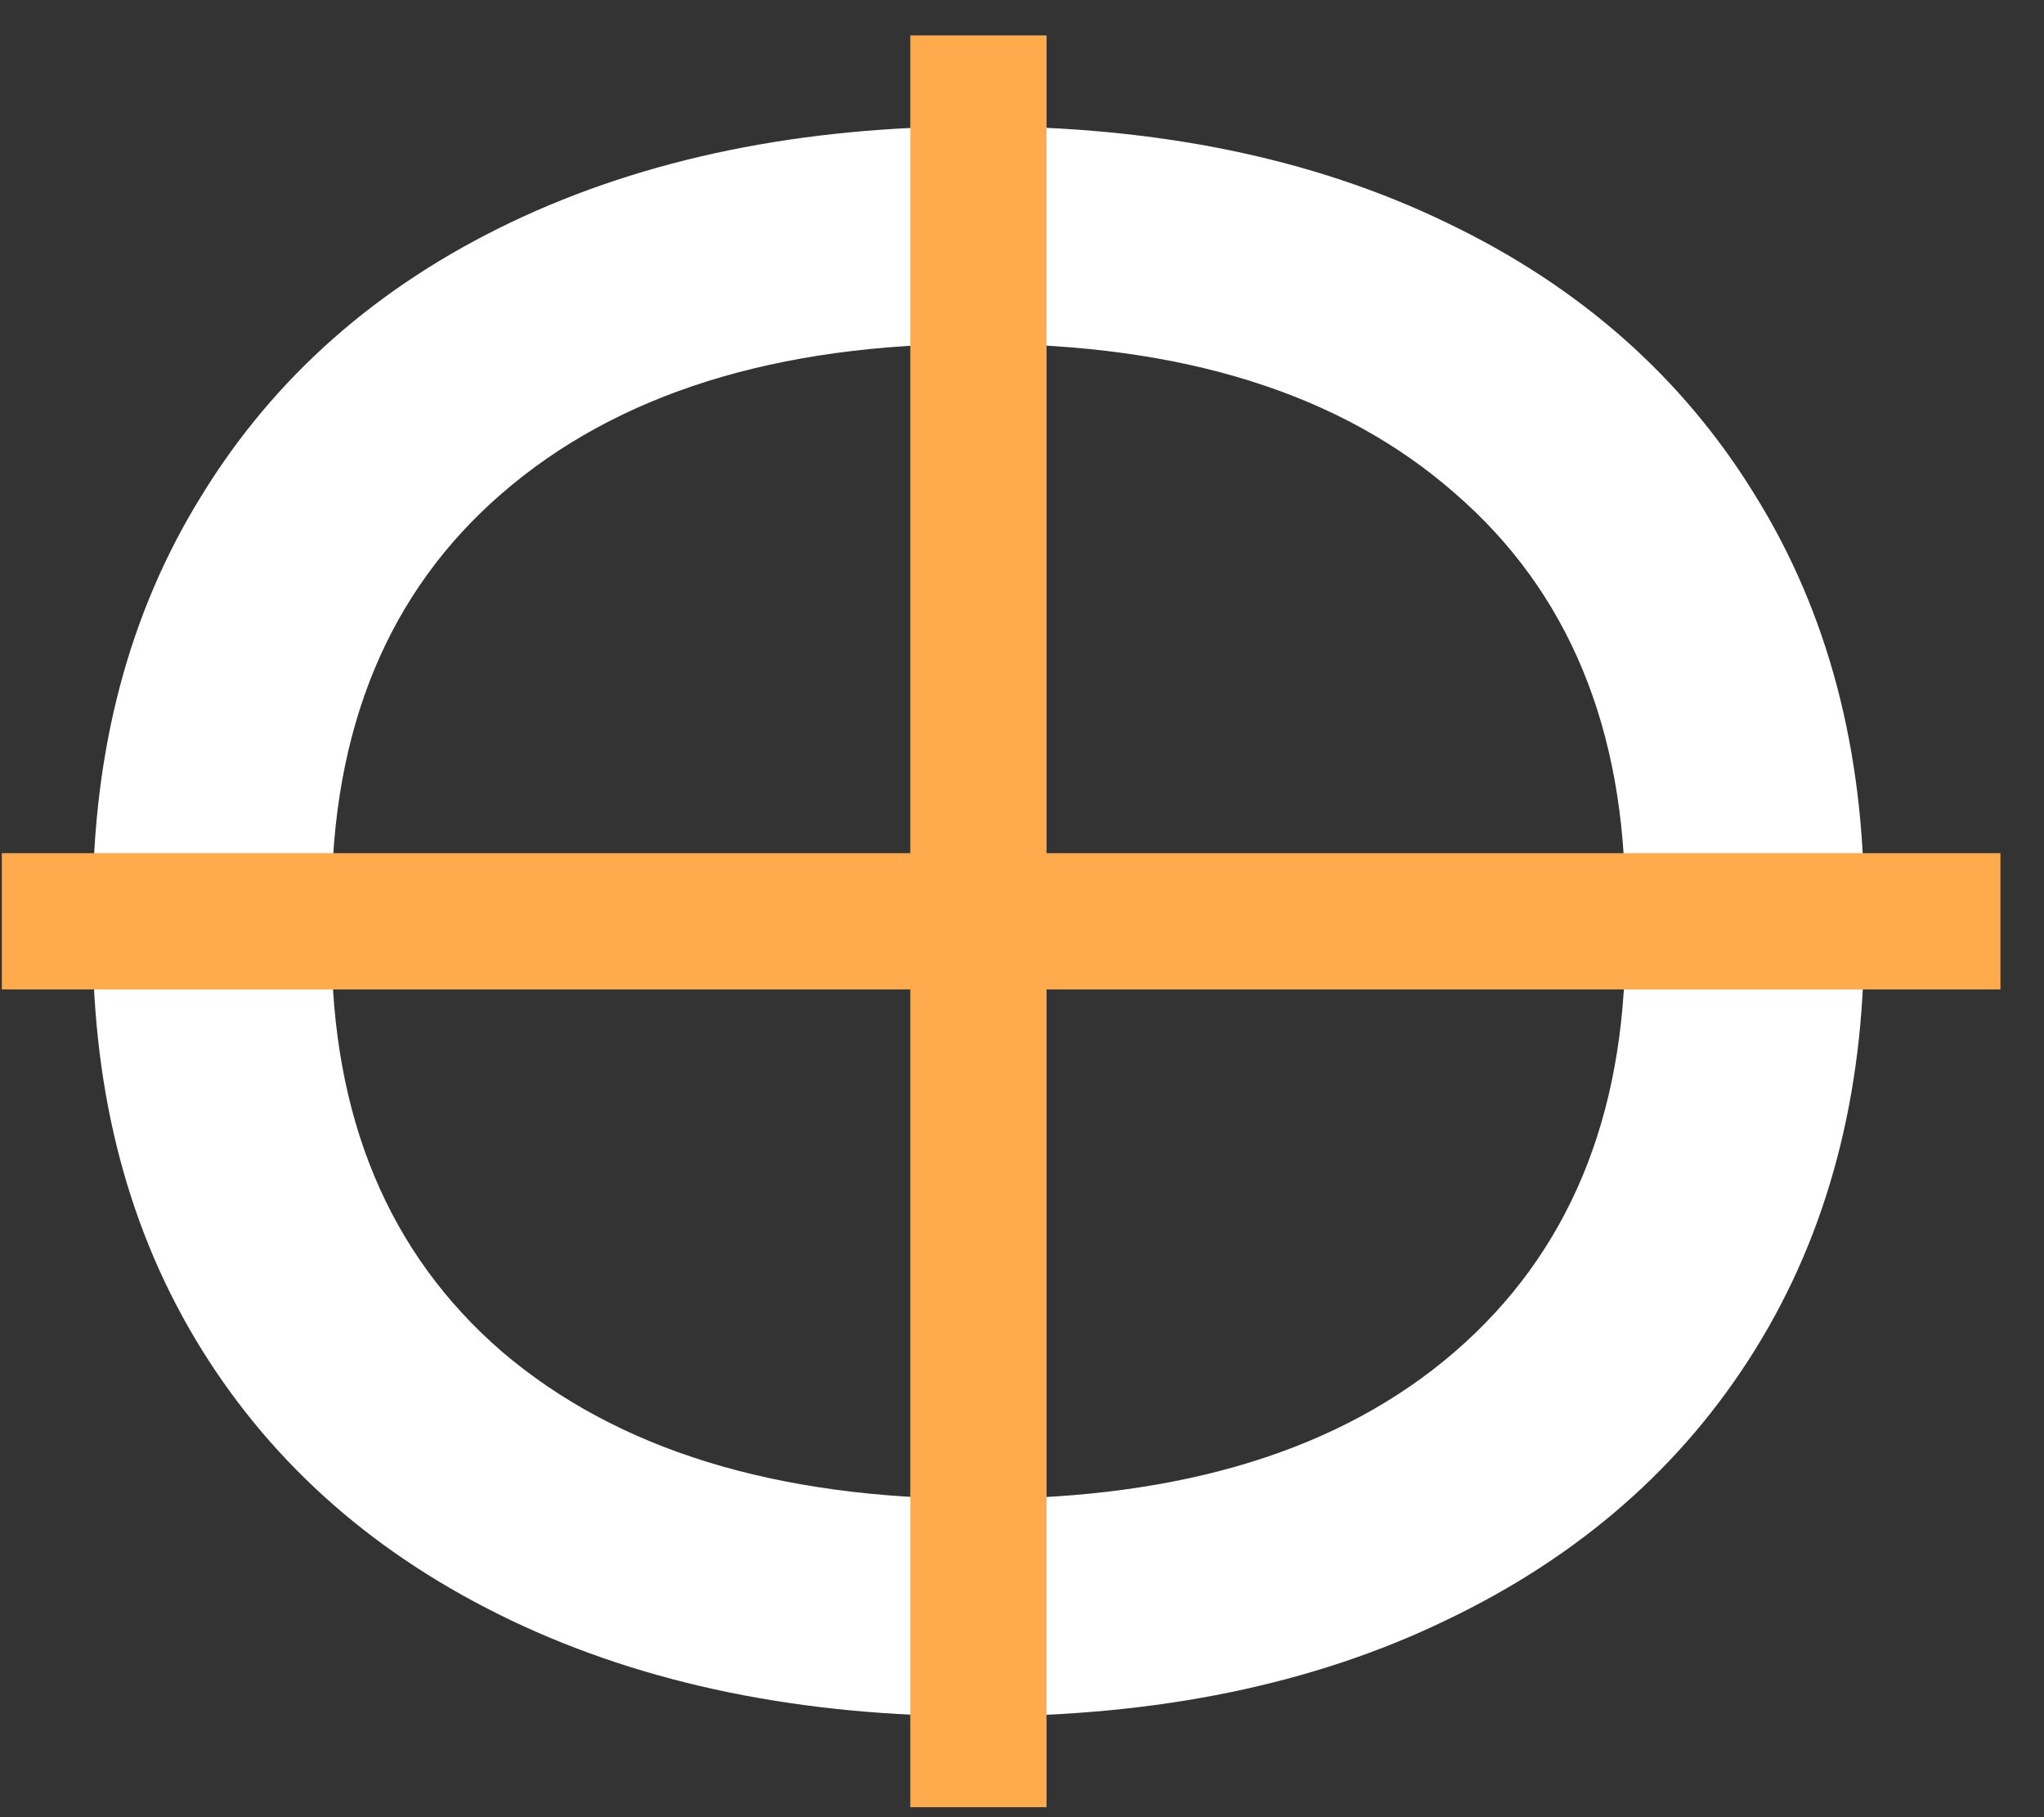
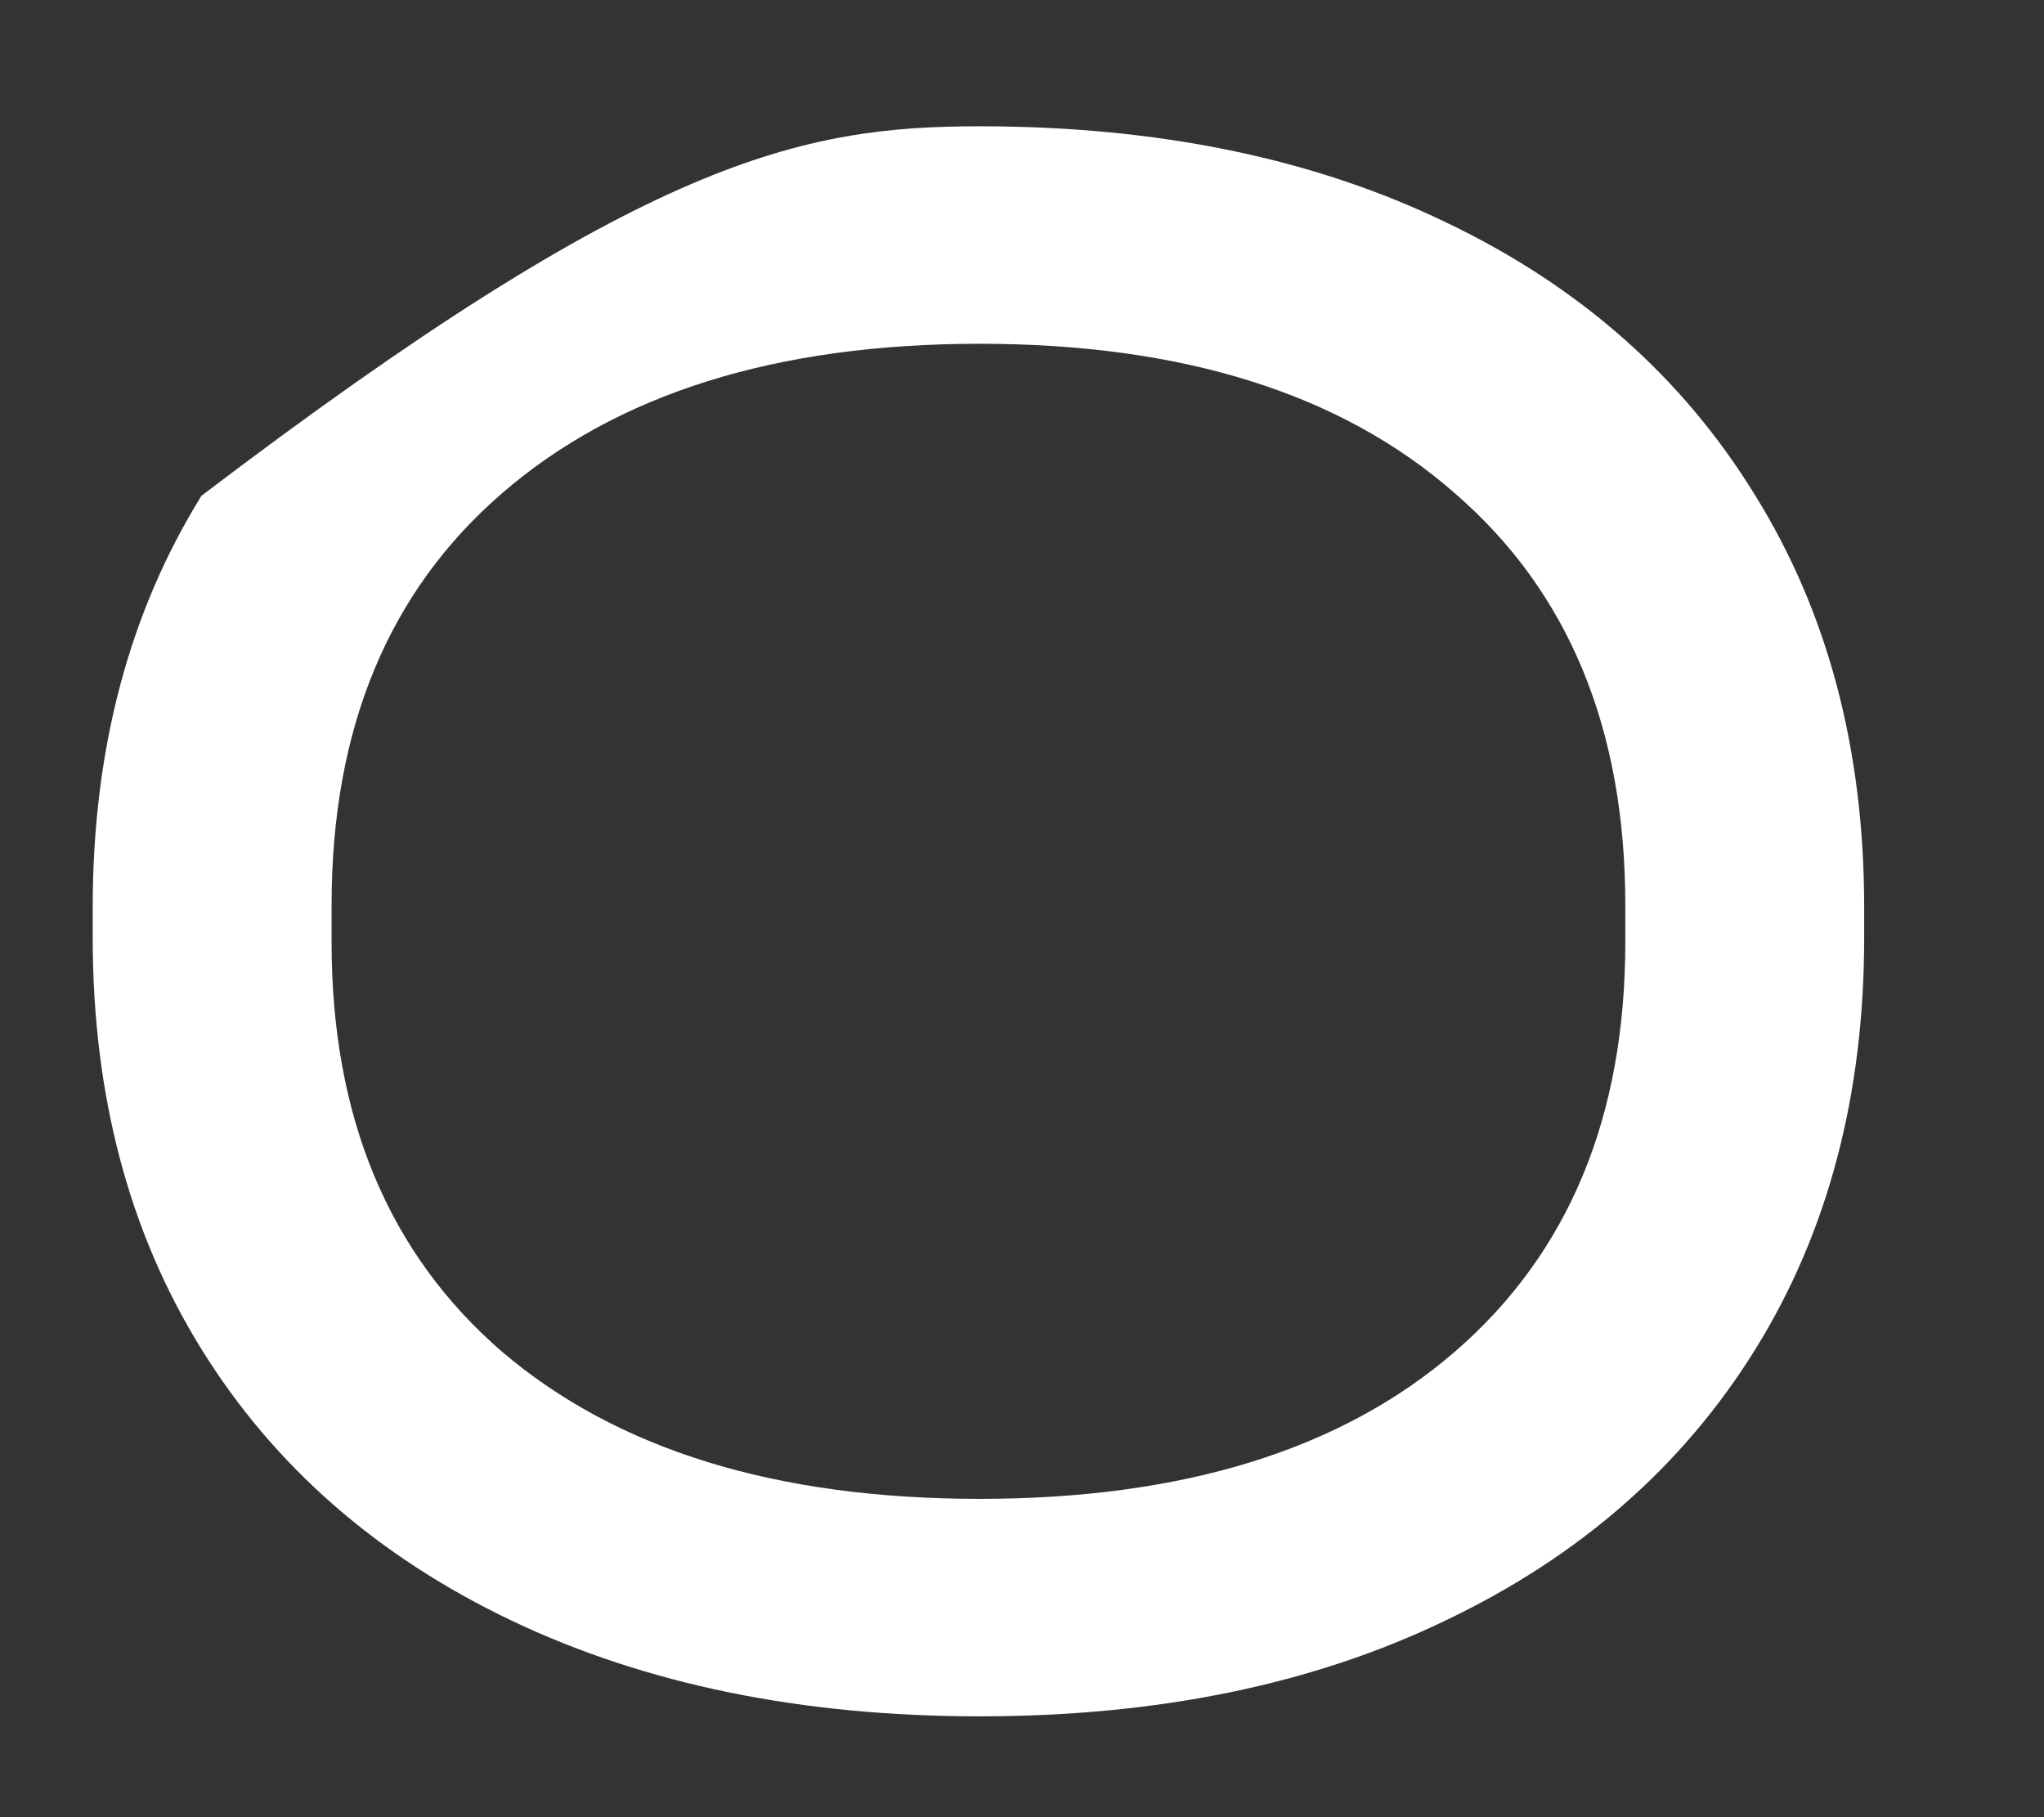
<svg xmlns="http://www.w3.org/2000/svg" width="45" height="40" viewBox="0 0 45 40" fill="none">
  <rect x="0" y="0" width="45" height="40" fill="#333333" stroke="none" />
-   <path d="M21.567 37.78C17.645 37.78 14.208 37.077 11.257 35.67C8.307 34.263 6.033 32.273 4.436 29.699C2.839 27.126 2.041 24.106 2.041 20.64V19.971C2.041 16.506 2.839 13.486 4.436 10.912C6.033 8.305 8.307 6.297 11.257 4.89C14.208 3.484 17.645 2.78 21.567 2.78C25.49 2.78 28.909 3.484 31.825 4.89C34.775 6.297 37.049 8.305 38.646 10.912C40.243 13.486 41.041 16.506 41.041 19.971V20.64C41.041 24.106 40.243 27.126 38.646 29.699C37.049 32.273 34.775 34.263 31.825 35.67C28.909 37.077 25.49 37.78 21.567 37.78ZM21.567 32.993C26.045 32.993 29.534 31.913 32.033 29.751C34.532 27.589 35.782 24.587 35.782 20.743V19.92C35.782 16.042 34.532 13.023 32.033 10.861C29.534 8.665 26.045 7.567 21.567 7.567C17.089 7.567 13.583 8.665 11.049 10.861C8.55 13.023 7.3 16.042 7.3 19.92V20.743C7.3 24.587 8.55 27.589 11.049 29.751C13.583 31.913 17.089 32.993 21.567 32.993Z" fill="white" />
-   <path d="M44.041 18.78L44.041 21.78L0.041 21.78L0.041 18.78L44.041 18.78Z" fill="#FFAA4D" />
-   <path d="M23.041 39.78L20.041 39.78L20.041 0.78L23.041 0.78L23.041 39.78Z" fill="#FFAA4D" />
+   <path d="M21.567 37.78C17.645 37.78 14.208 37.077 11.257 35.67C8.307 34.263 6.033 32.273 4.436 29.699C2.839 27.126 2.041 24.106 2.041 20.64V19.971C2.041 16.506 2.839 13.486 4.436 10.912C14.208 3.484 17.645 2.78 21.567 2.78C25.49 2.78 28.909 3.484 31.825 4.89C34.775 6.297 37.049 8.305 38.646 10.912C40.243 13.486 41.041 16.506 41.041 19.971V20.64C41.041 24.106 40.243 27.126 38.646 29.699C37.049 32.273 34.775 34.263 31.825 35.67C28.909 37.077 25.49 37.78 21.567 37.78ZM21.567 32.993C26.045 32.993 29.534 31.913 32.033 29.751C34.532 27.589 35.782 24.587 35.782 20.743V19.92C35.782 16.042 34.532 13.023 32.033 10.861C29.534 8.665 26.045 7.567 21.567 7.567C17.089 7.567 13.583 8.665 11.049 10.861C8.55 13.023 7.3 16.042 7.3 19.92V20.743C7.3 24.587 8.55 27.589 11.049 29.751C13.583 31.913 17.089 32.993 21.567 32.993Z" fill="white" />
</svg>